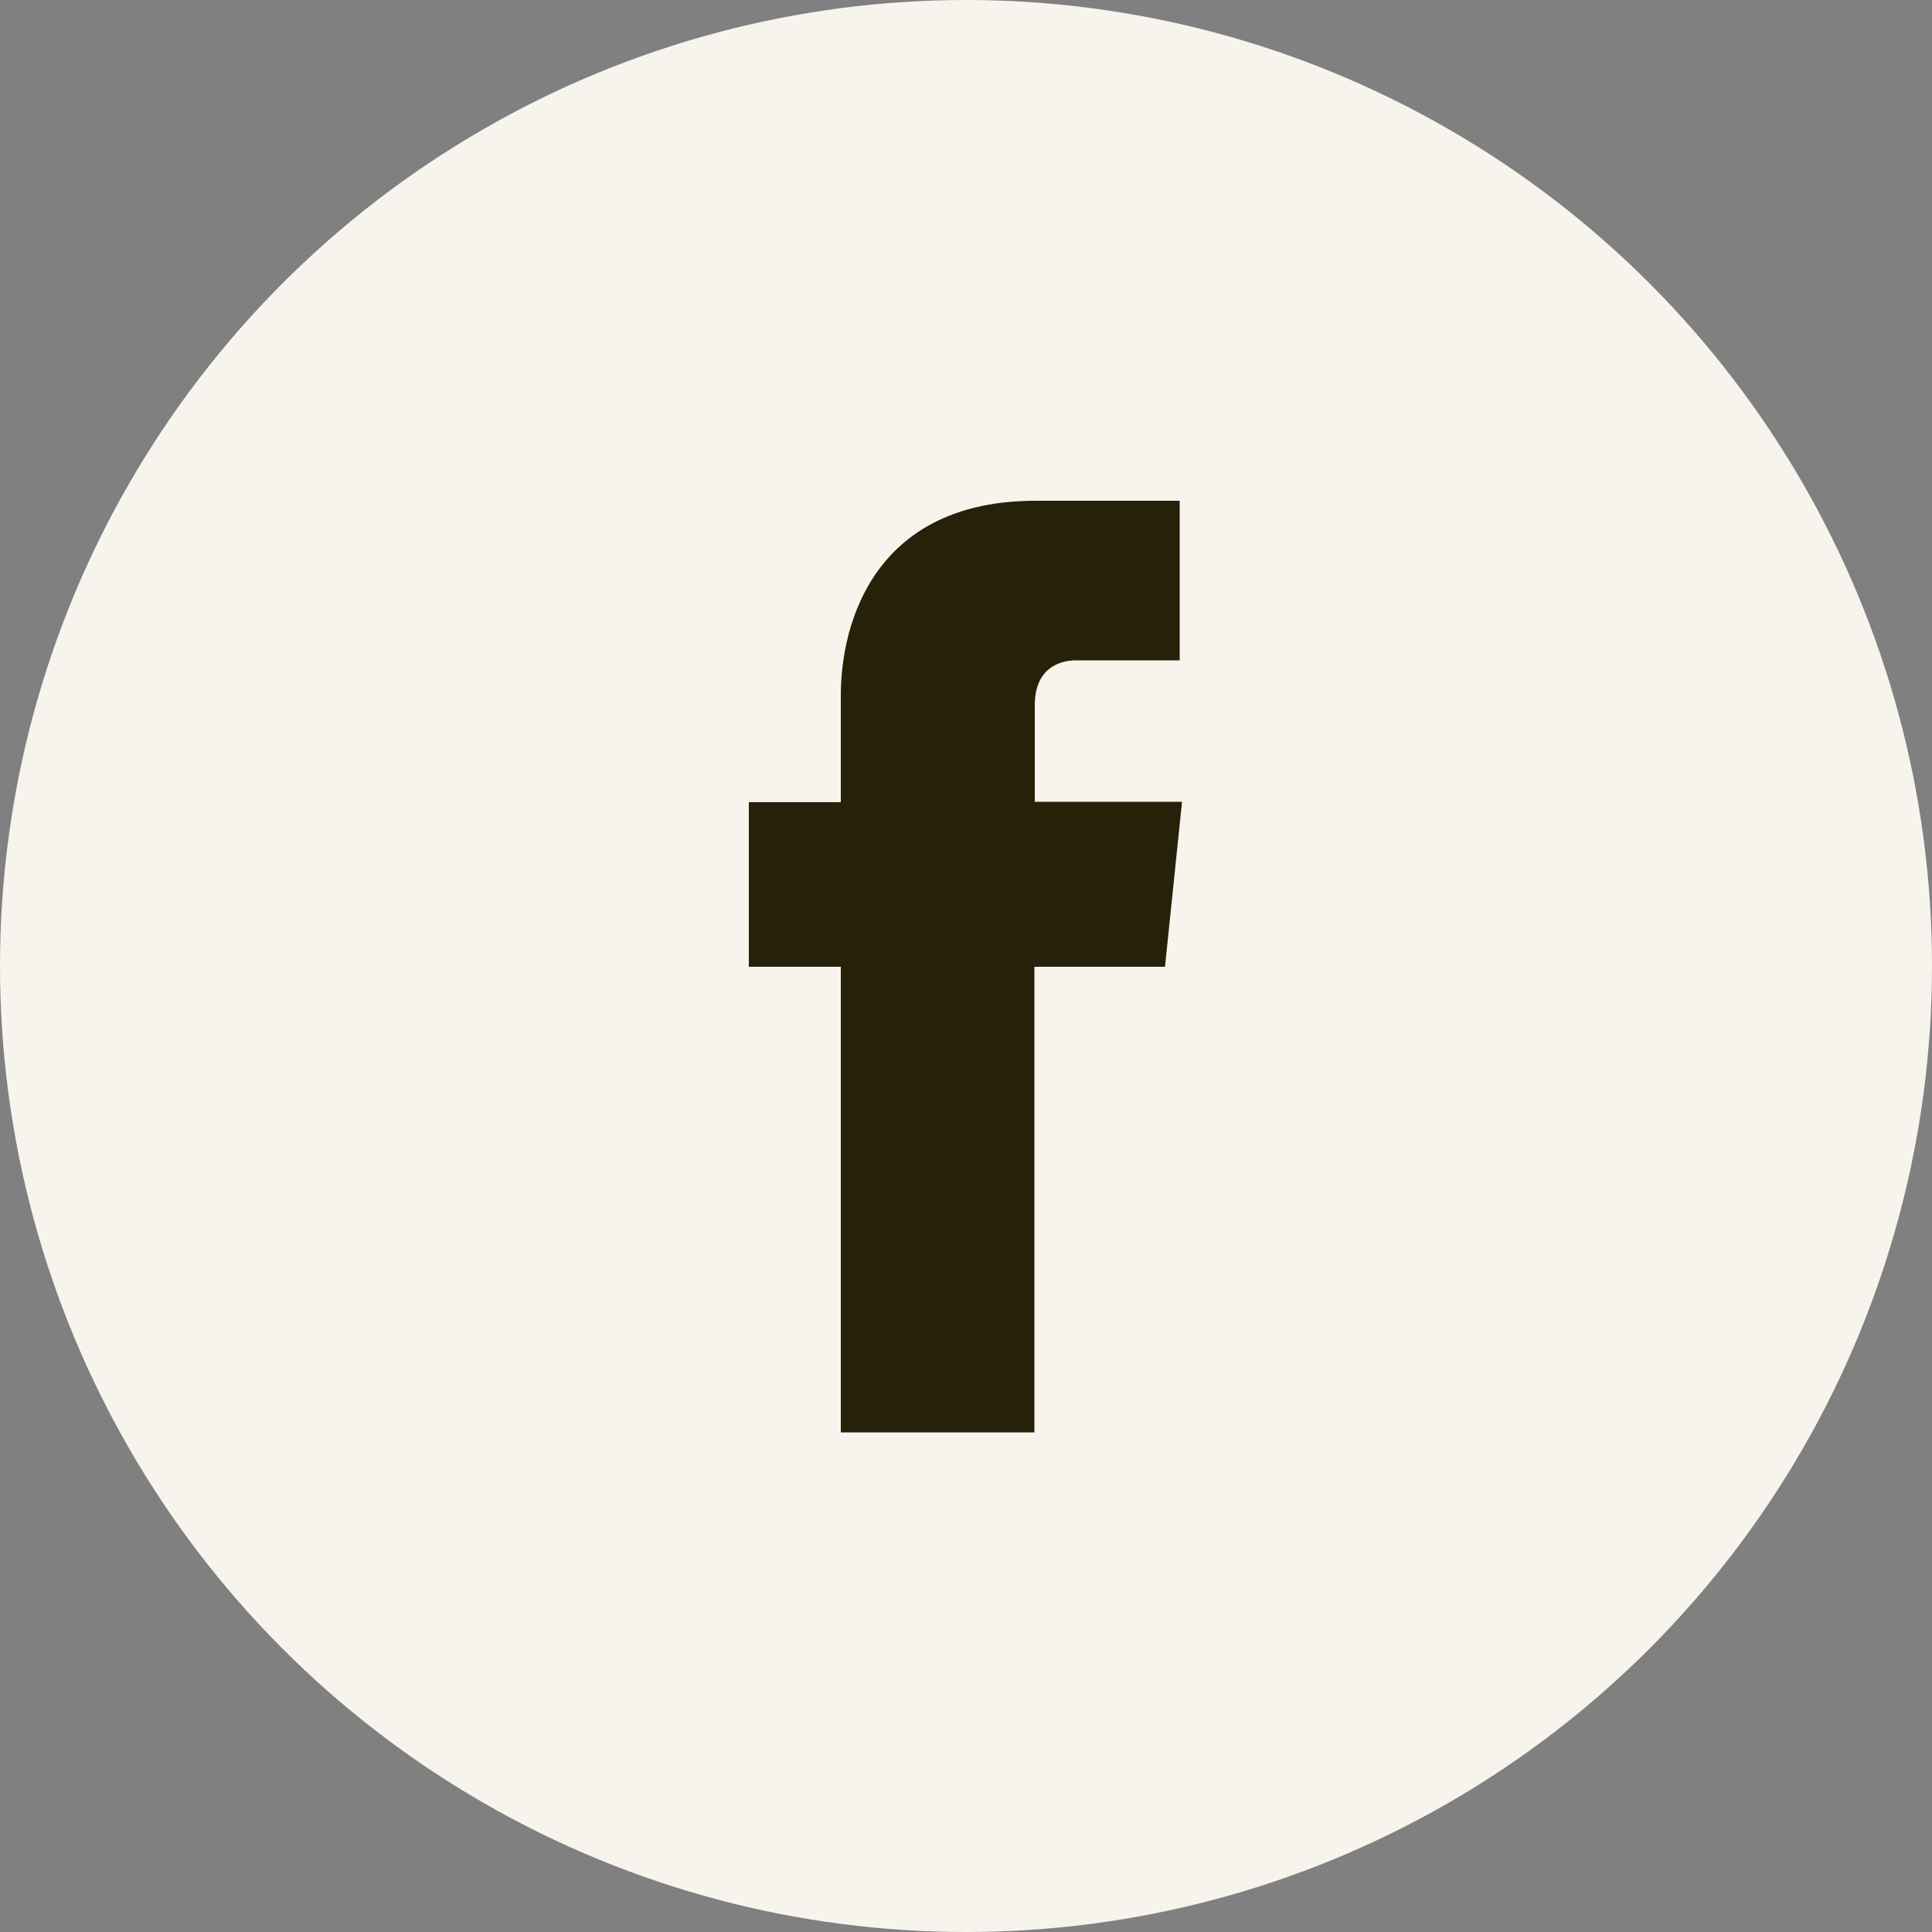
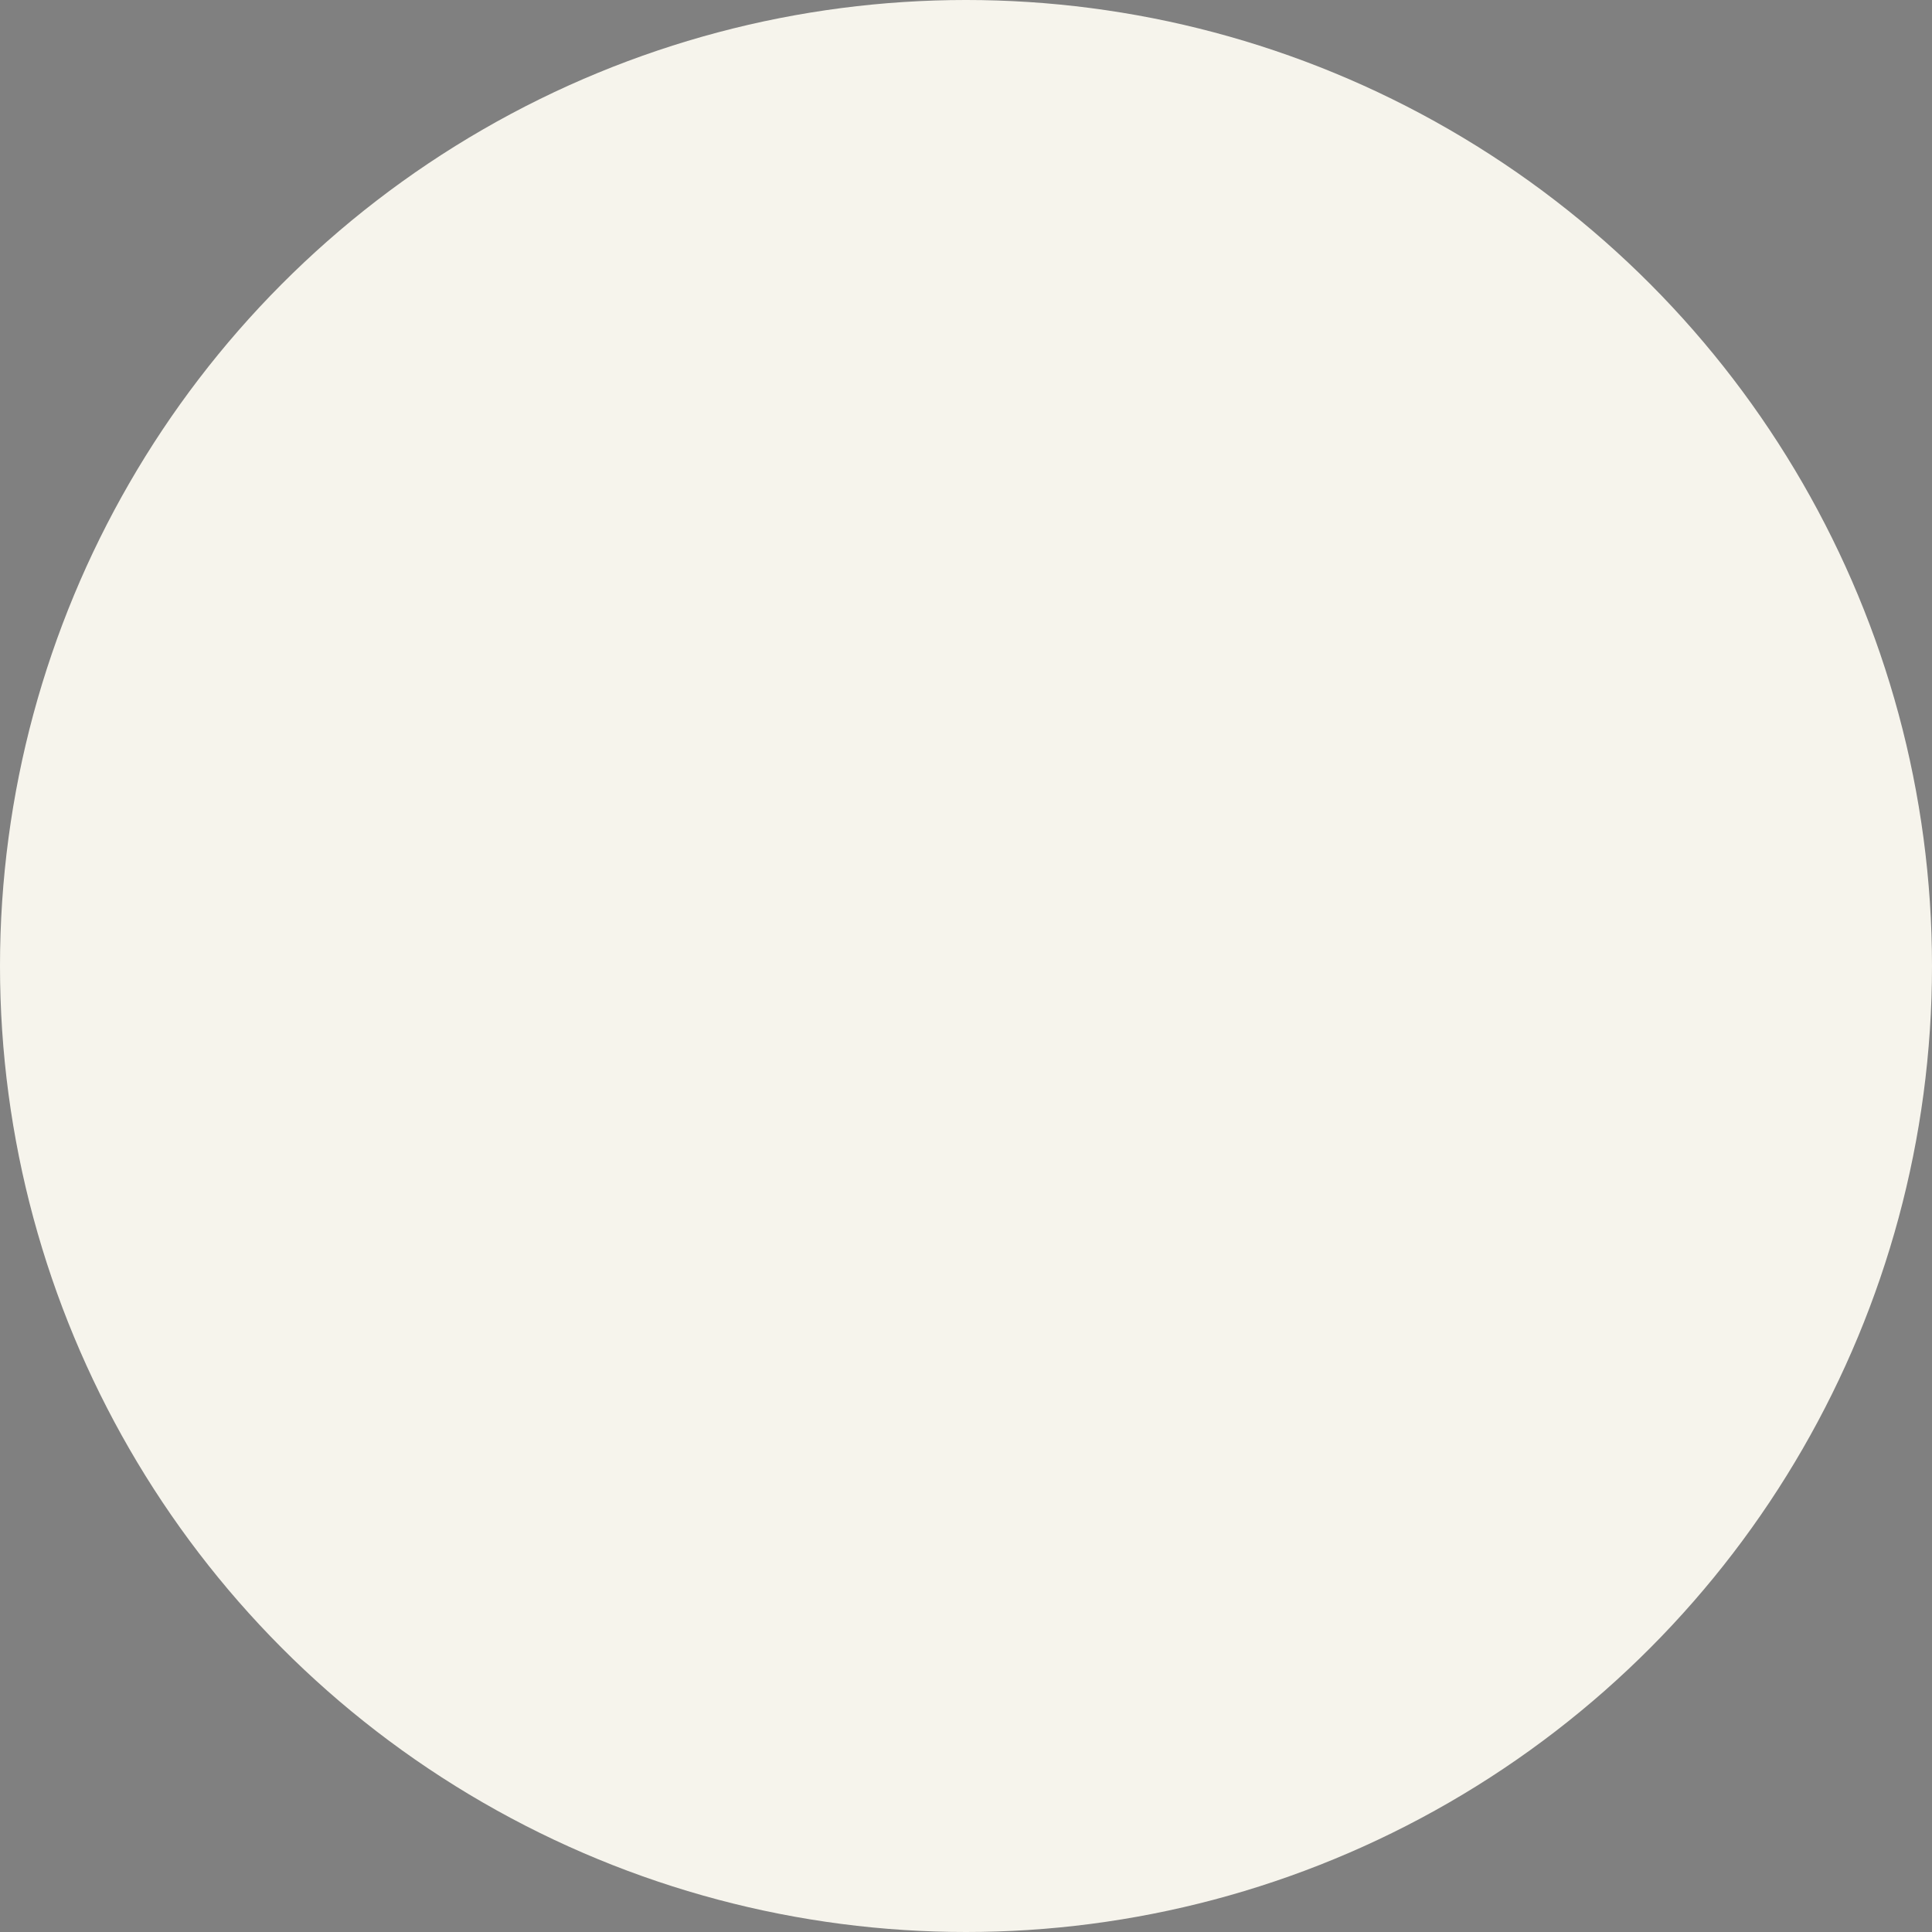
<svg xmlns="http://www.w3.org/2000/svg" id="Layer_1" data-name="Layer 1" viewBox="0 0 50 50">
  <rect x="0" y="0" width="50" height="50" fill="#808080" stroke="none" />
  <defs>
    <style>
      .cls-1 {
        fill: #f6f4ec;
      }

      .cls-1, .cls-2 {
        stroke-width: 0px;
      }

      .cls-2 {
        fill: #262108;
      }
    </style>
  </defs>
  <circle class="cls-1" cx="25" cy="25" r="25" />
-   <path class="cls-2" d="M30.6,20.75h-3.82v-2.5c0-.94.62-1.16,1.06-1.16h2.69v-4.13h-3.71c-4.12-.01-5.06,3.07-5.06,5.04v2.76h-2.38v4.26h2.38v12.05h5.01v-12.05h3.38l.44-4.26Z" />
</svg>